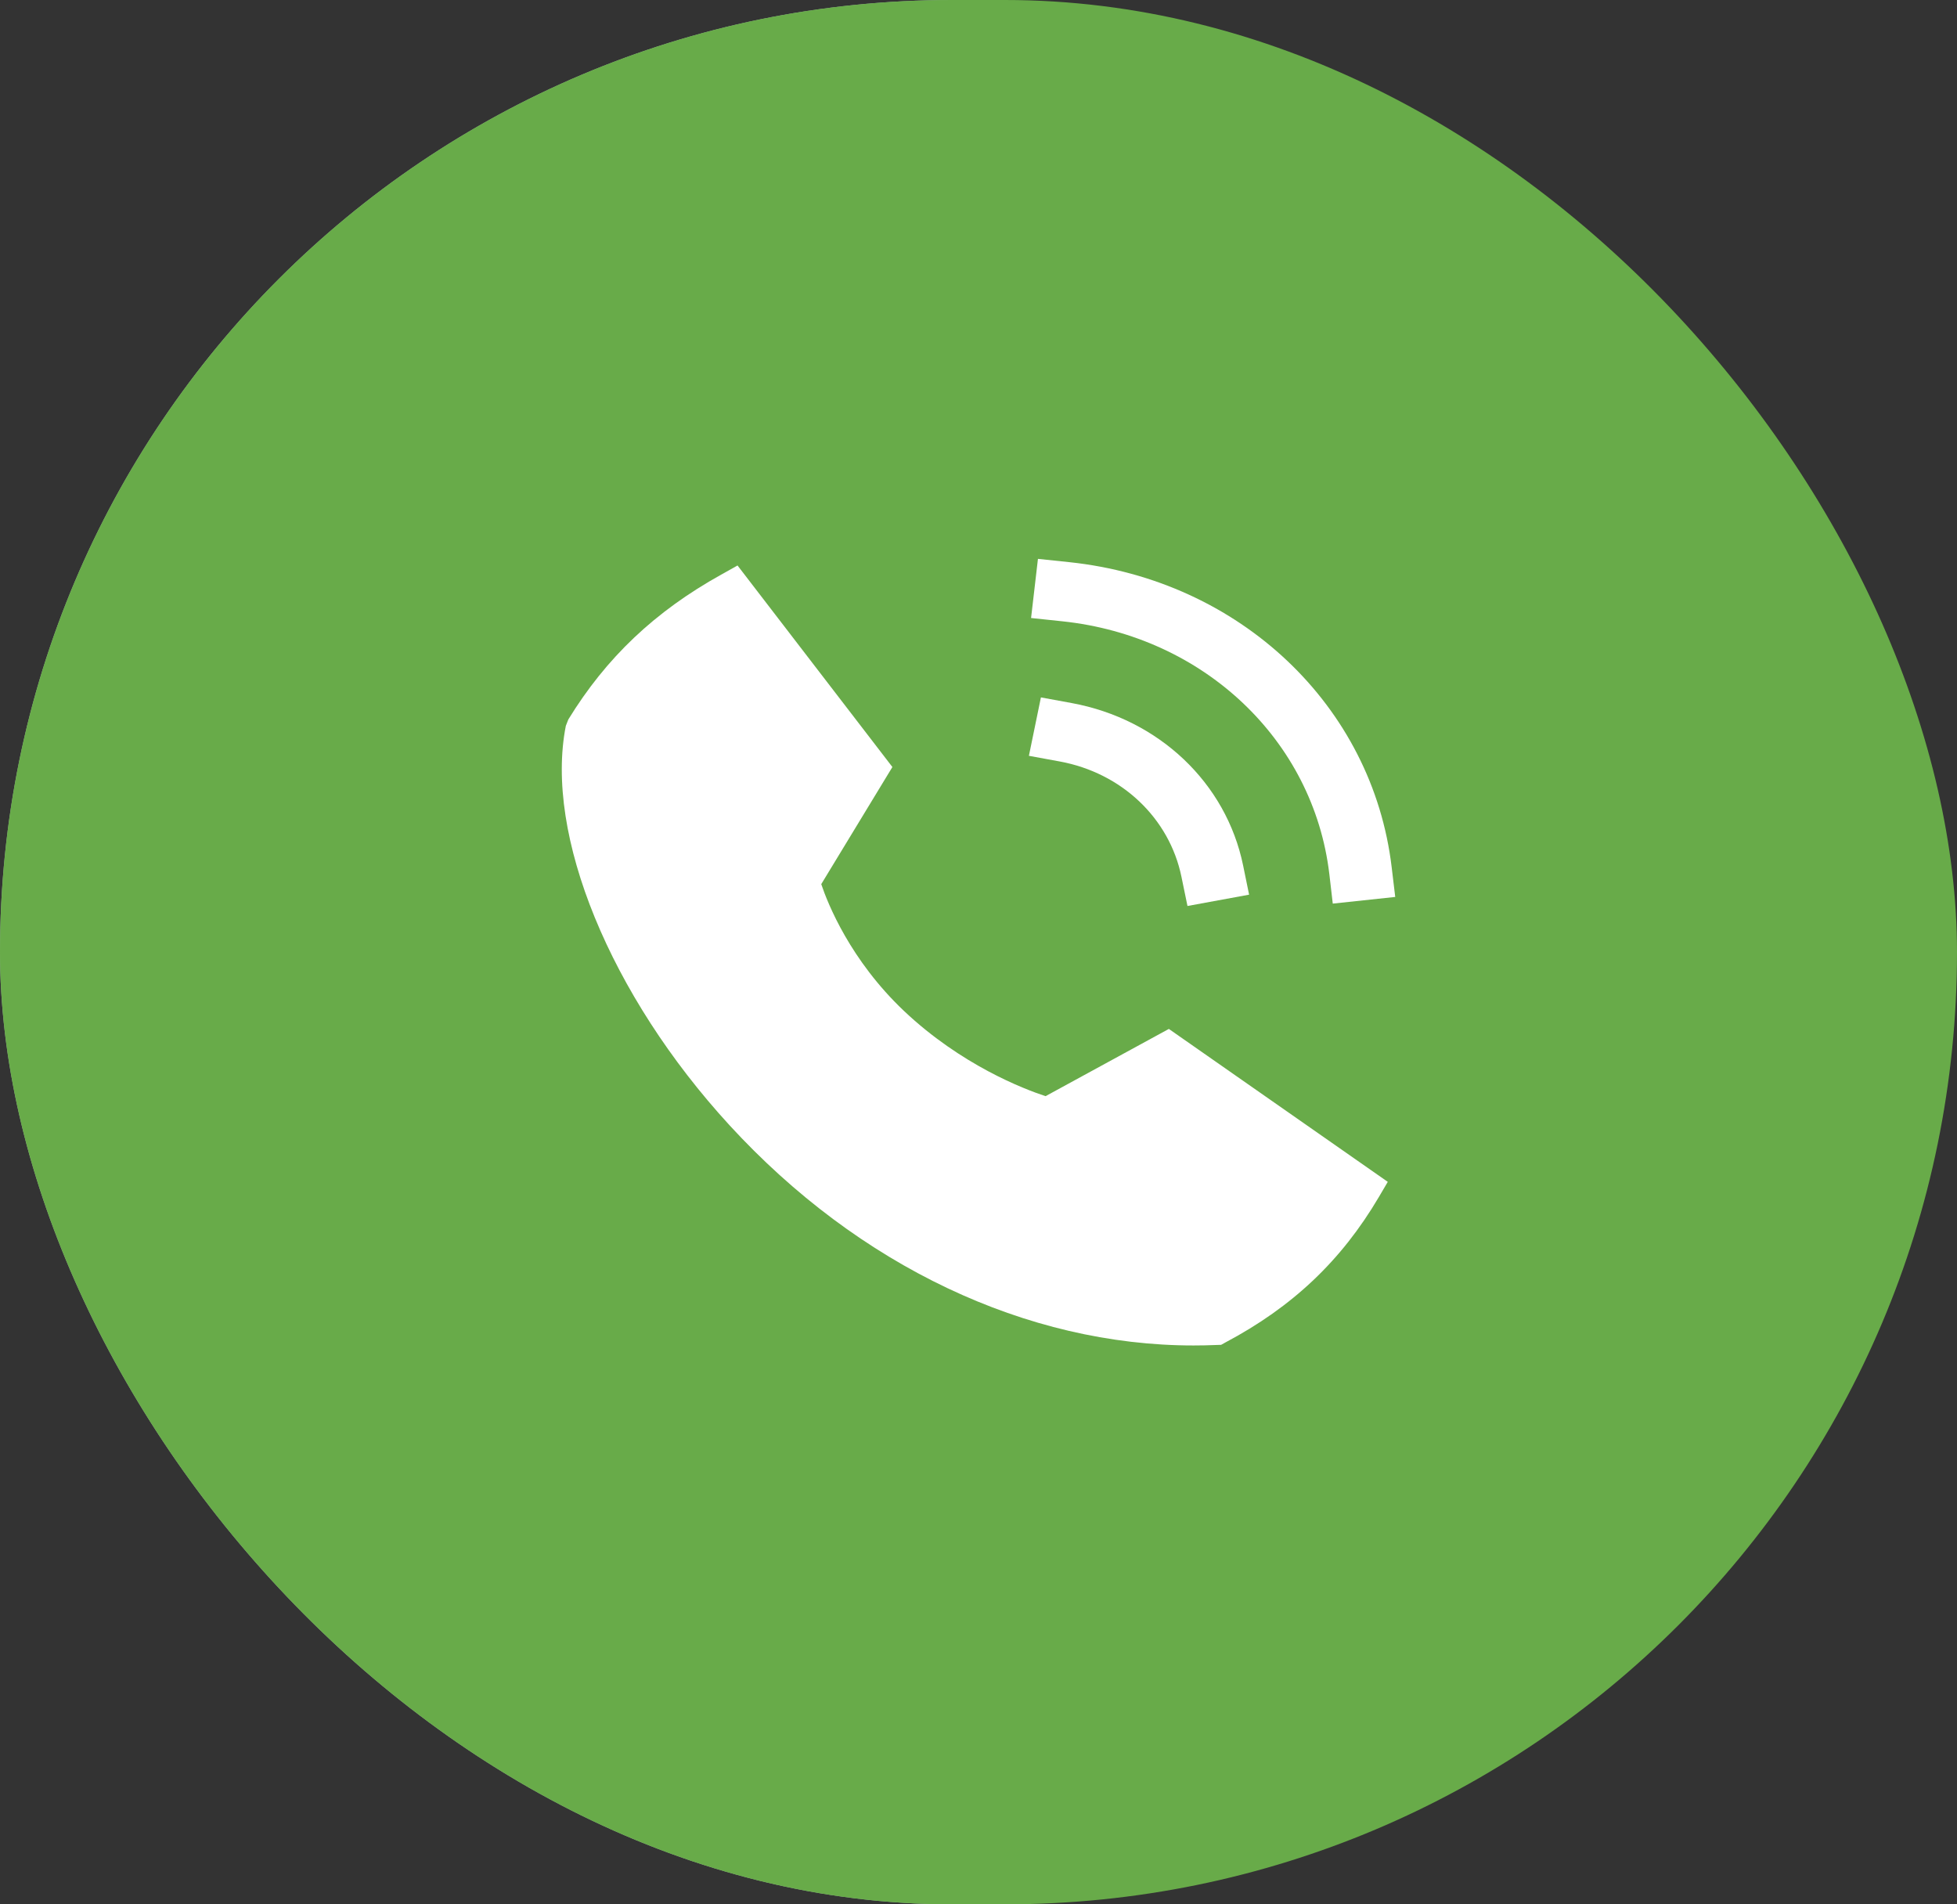
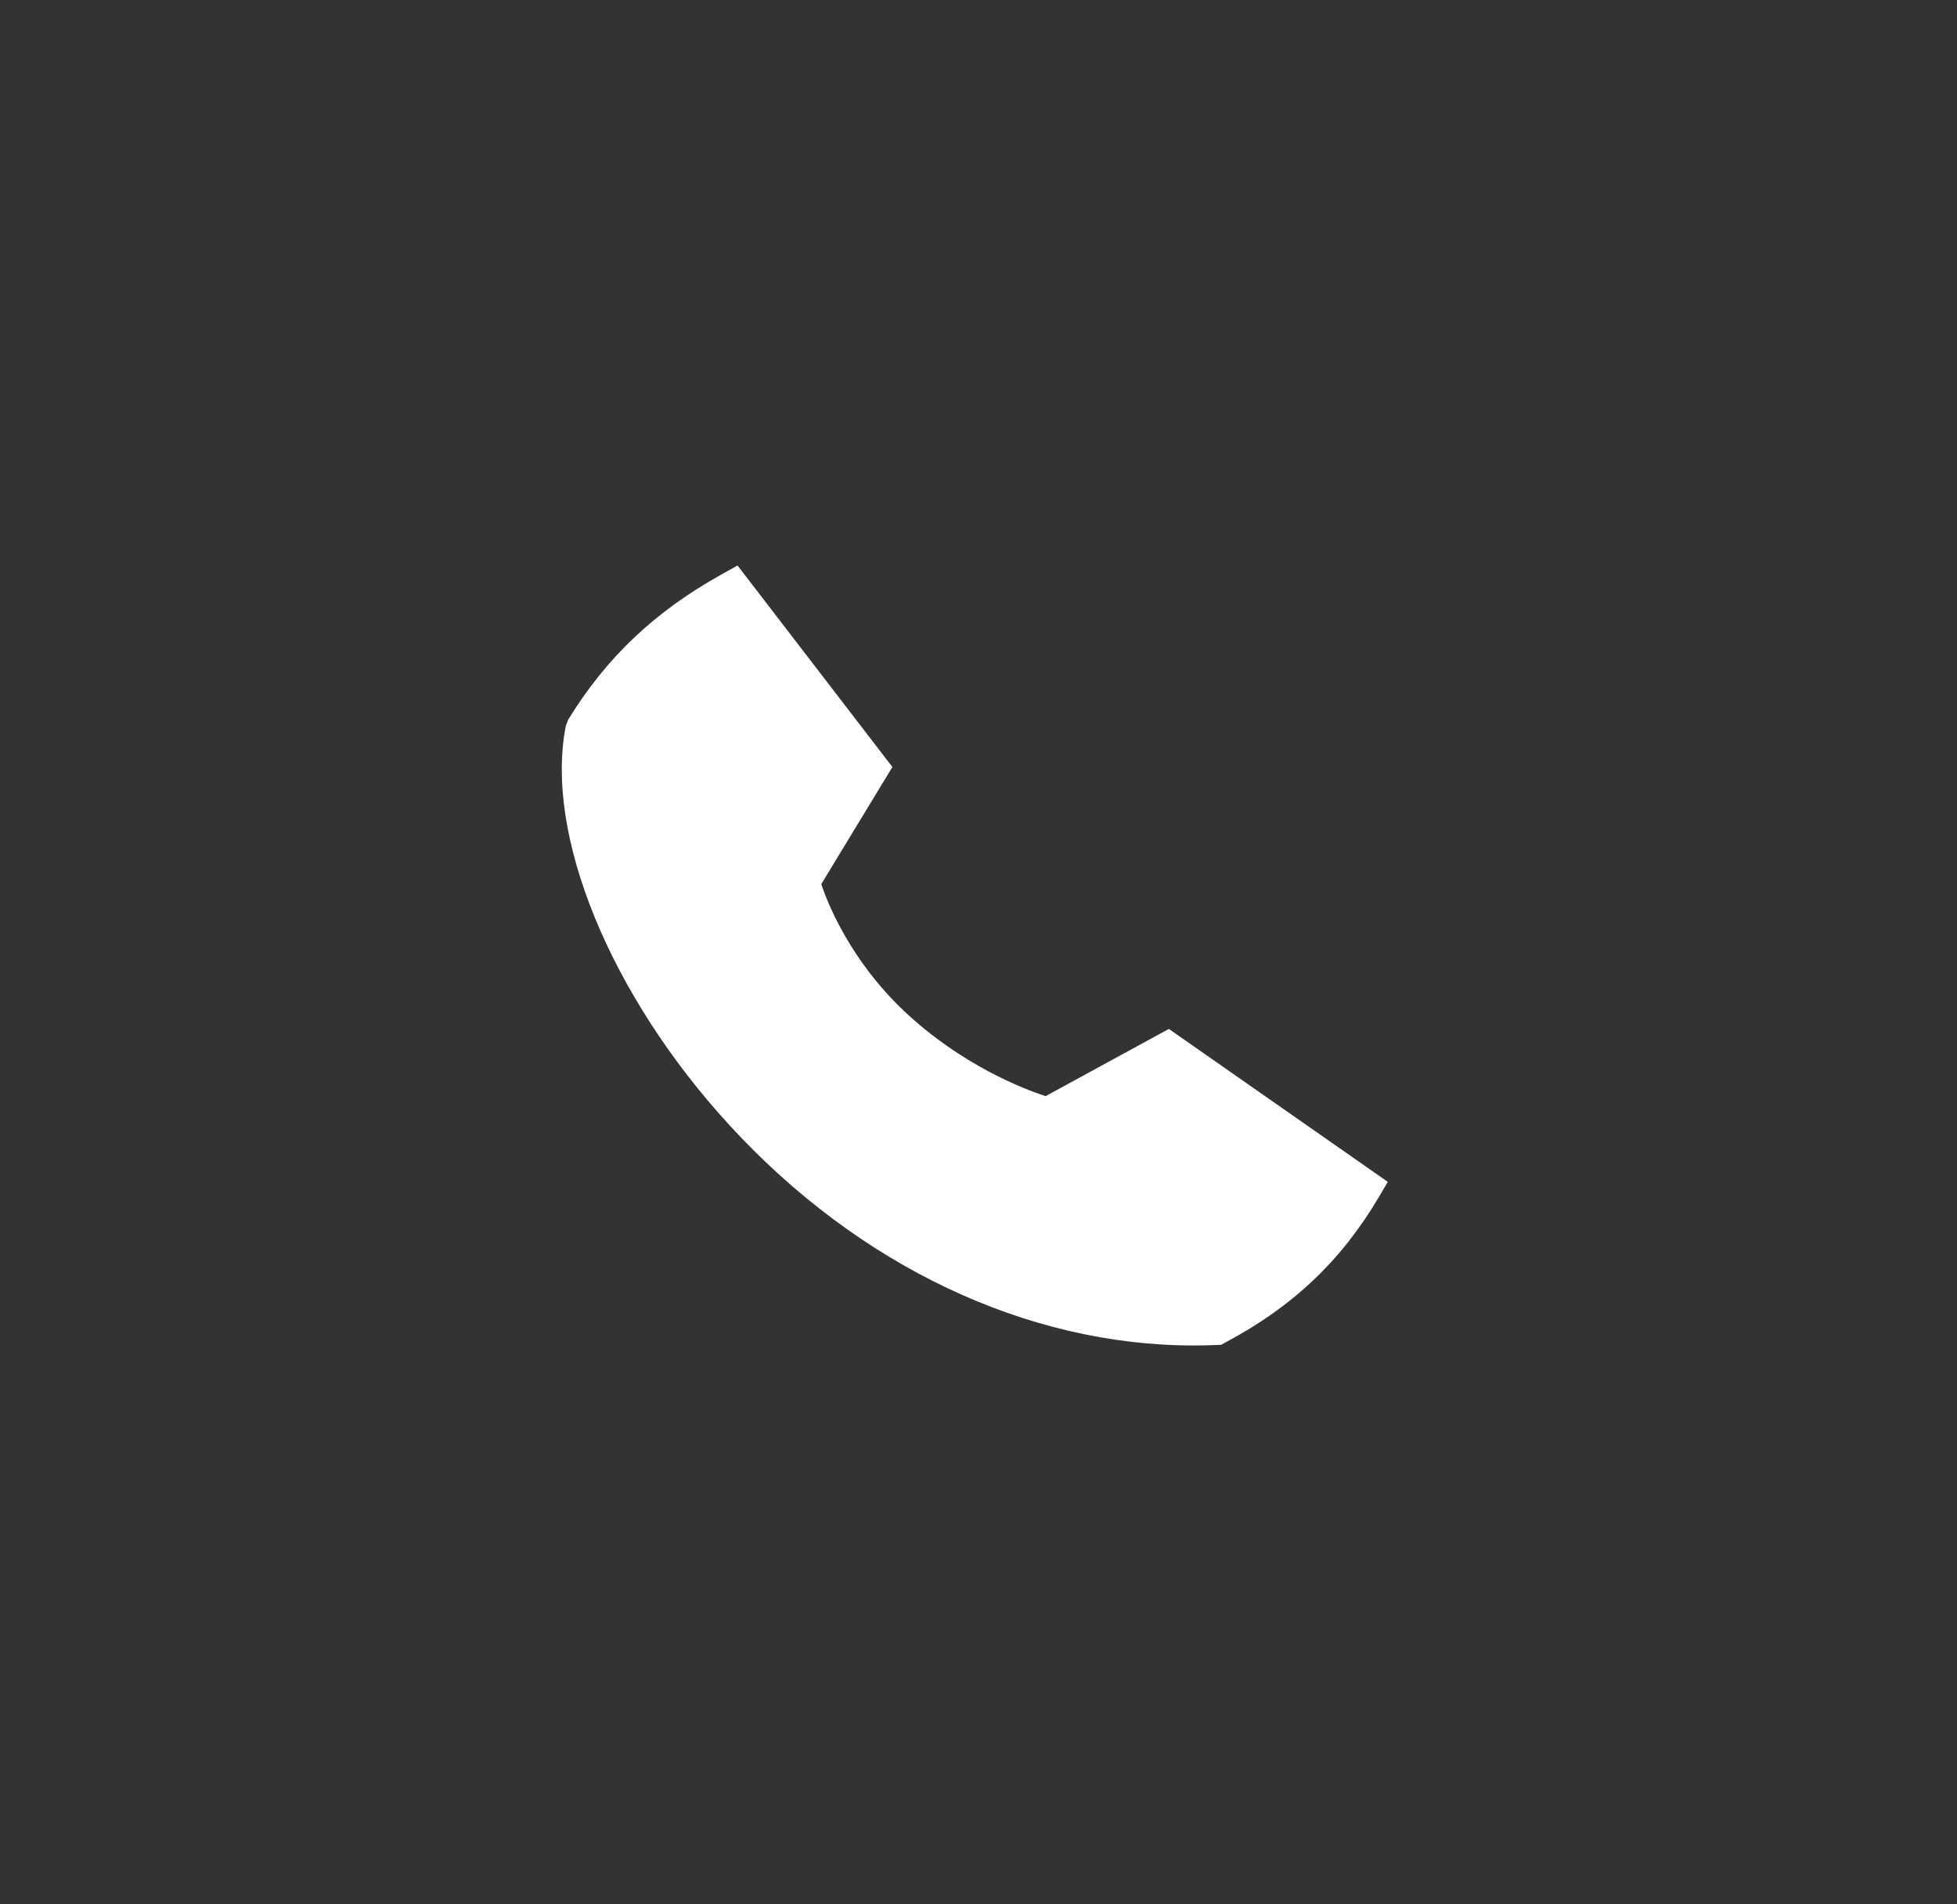
<svg xmlns="http://www.w3.org/2000/svg" width="37" height="36" viewBox="0 0 37 36" fill="none">
  <rect x="0" y="0" width="37" height="36" fill="#333333" stroke="none" />
-   <rect width="36" height="36" rx="18" fill="#98B19C" />
-   <rect width="37" height="36" rx="18" fill="#68AB49" />
-   <path fill-rule="evenodd" clip-rule="evenodd" d="M25.133 16.523L25.198 17.082L26.379 16.956L26.312 16.397C25.95 13.34 23.443 10.967 20.215 10.627L19.624 10.565L19.494 11.683L20.083 11.745C22.757 12.026 24.833 13.991 25.133 16.523Z" fill="white" />
-   <path fill-rule="evenodd" clip-rule="evenodd" d="M22.337 16.575L22.451 17.127L23.616 16.913L23.503 16.361C23.182 14.799 21.91 13.594 20.263 13.291L19.68 13.184L19.453 14.288L20.036 14.395C21.206 14.61 22.109 15.466 22.337 16.575Z" fill="white" />
  <path fill-rule="evenodd" clip-rule="evenodd" d="M19.768 20.722C19.356 20.587 18.173 20.134 17.09 19.11C16.075 18.148 15.651 17.084 15.527 16.714L16.872 14.5L13.944 10.69L13.635 10.863C12.383 11.559 11.464 12.429 10.745 13.601L10.698 13.721C10.291 15.779 11.535 18.812 13.79 21.269C16.236 23.934 19.413 25.435 22.565 25.435C22.707 25.435 22.851 25.432 22.992 25.426L23.087 25.423L23.168 25.378C24.436 24.706 25.359 23.833 26.068 22.631L26.238 22.342L22.099 19.451L19.768 20.722Z" fill="white" />
</svg>